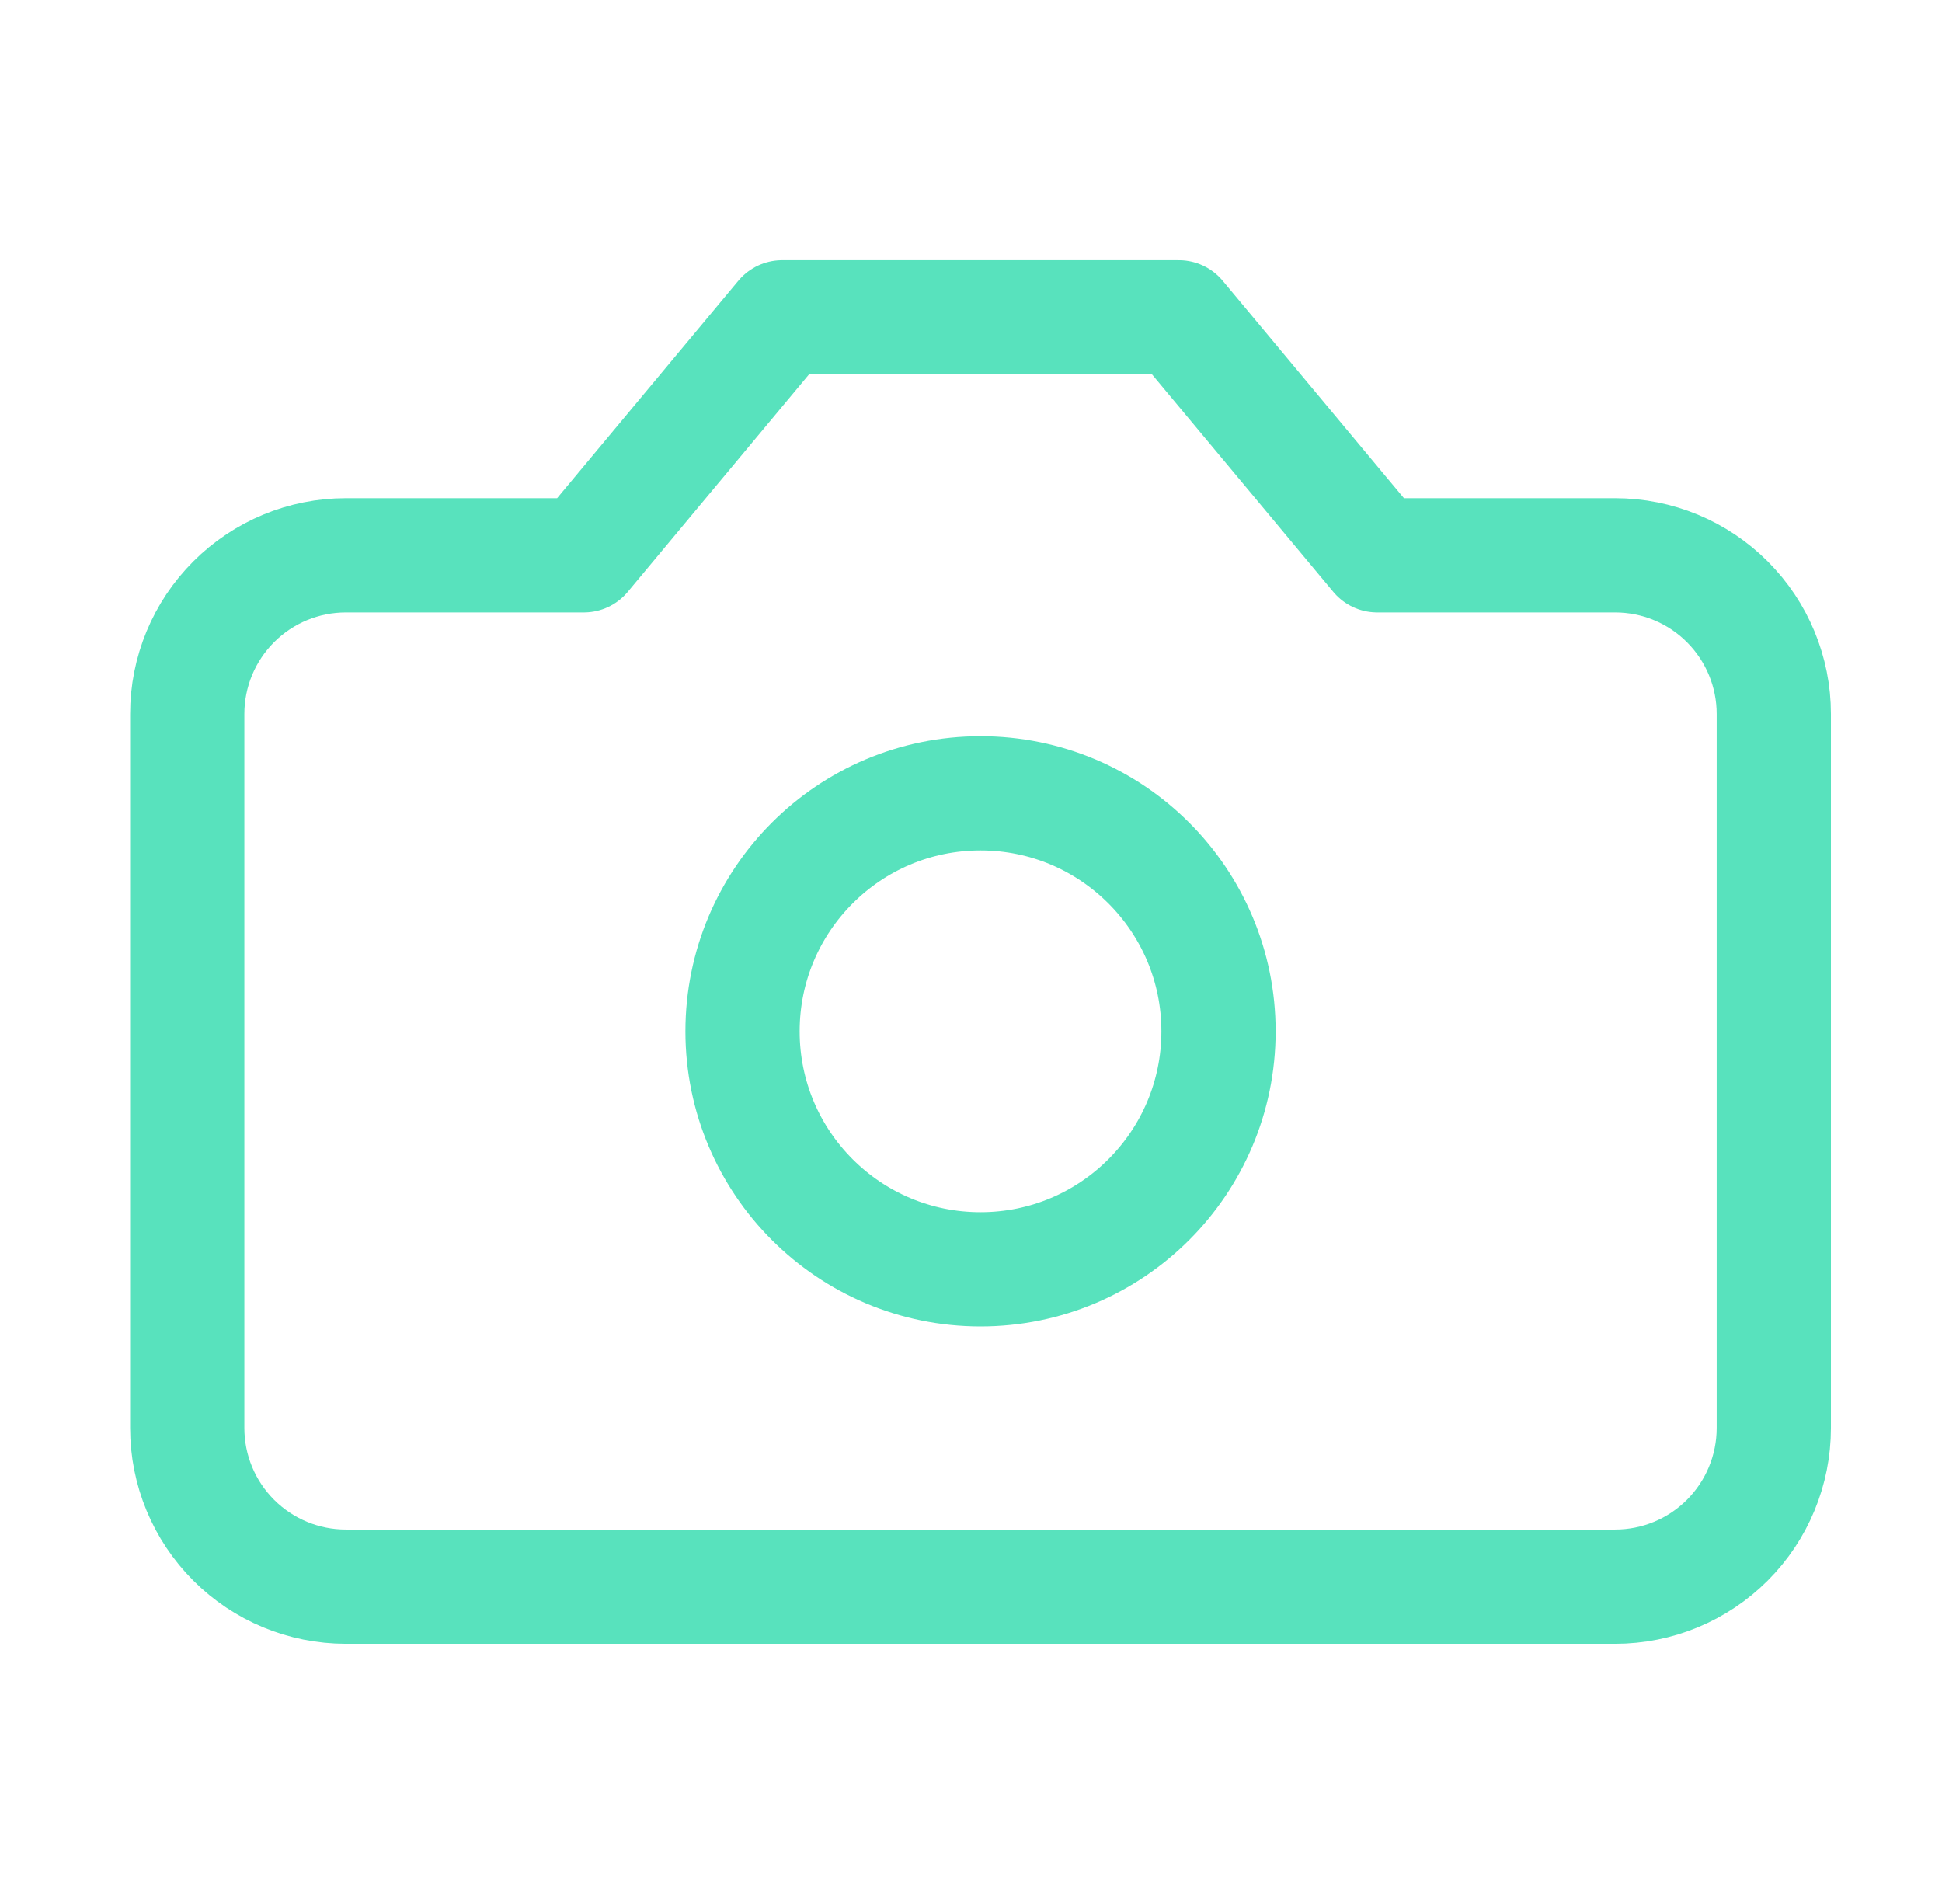
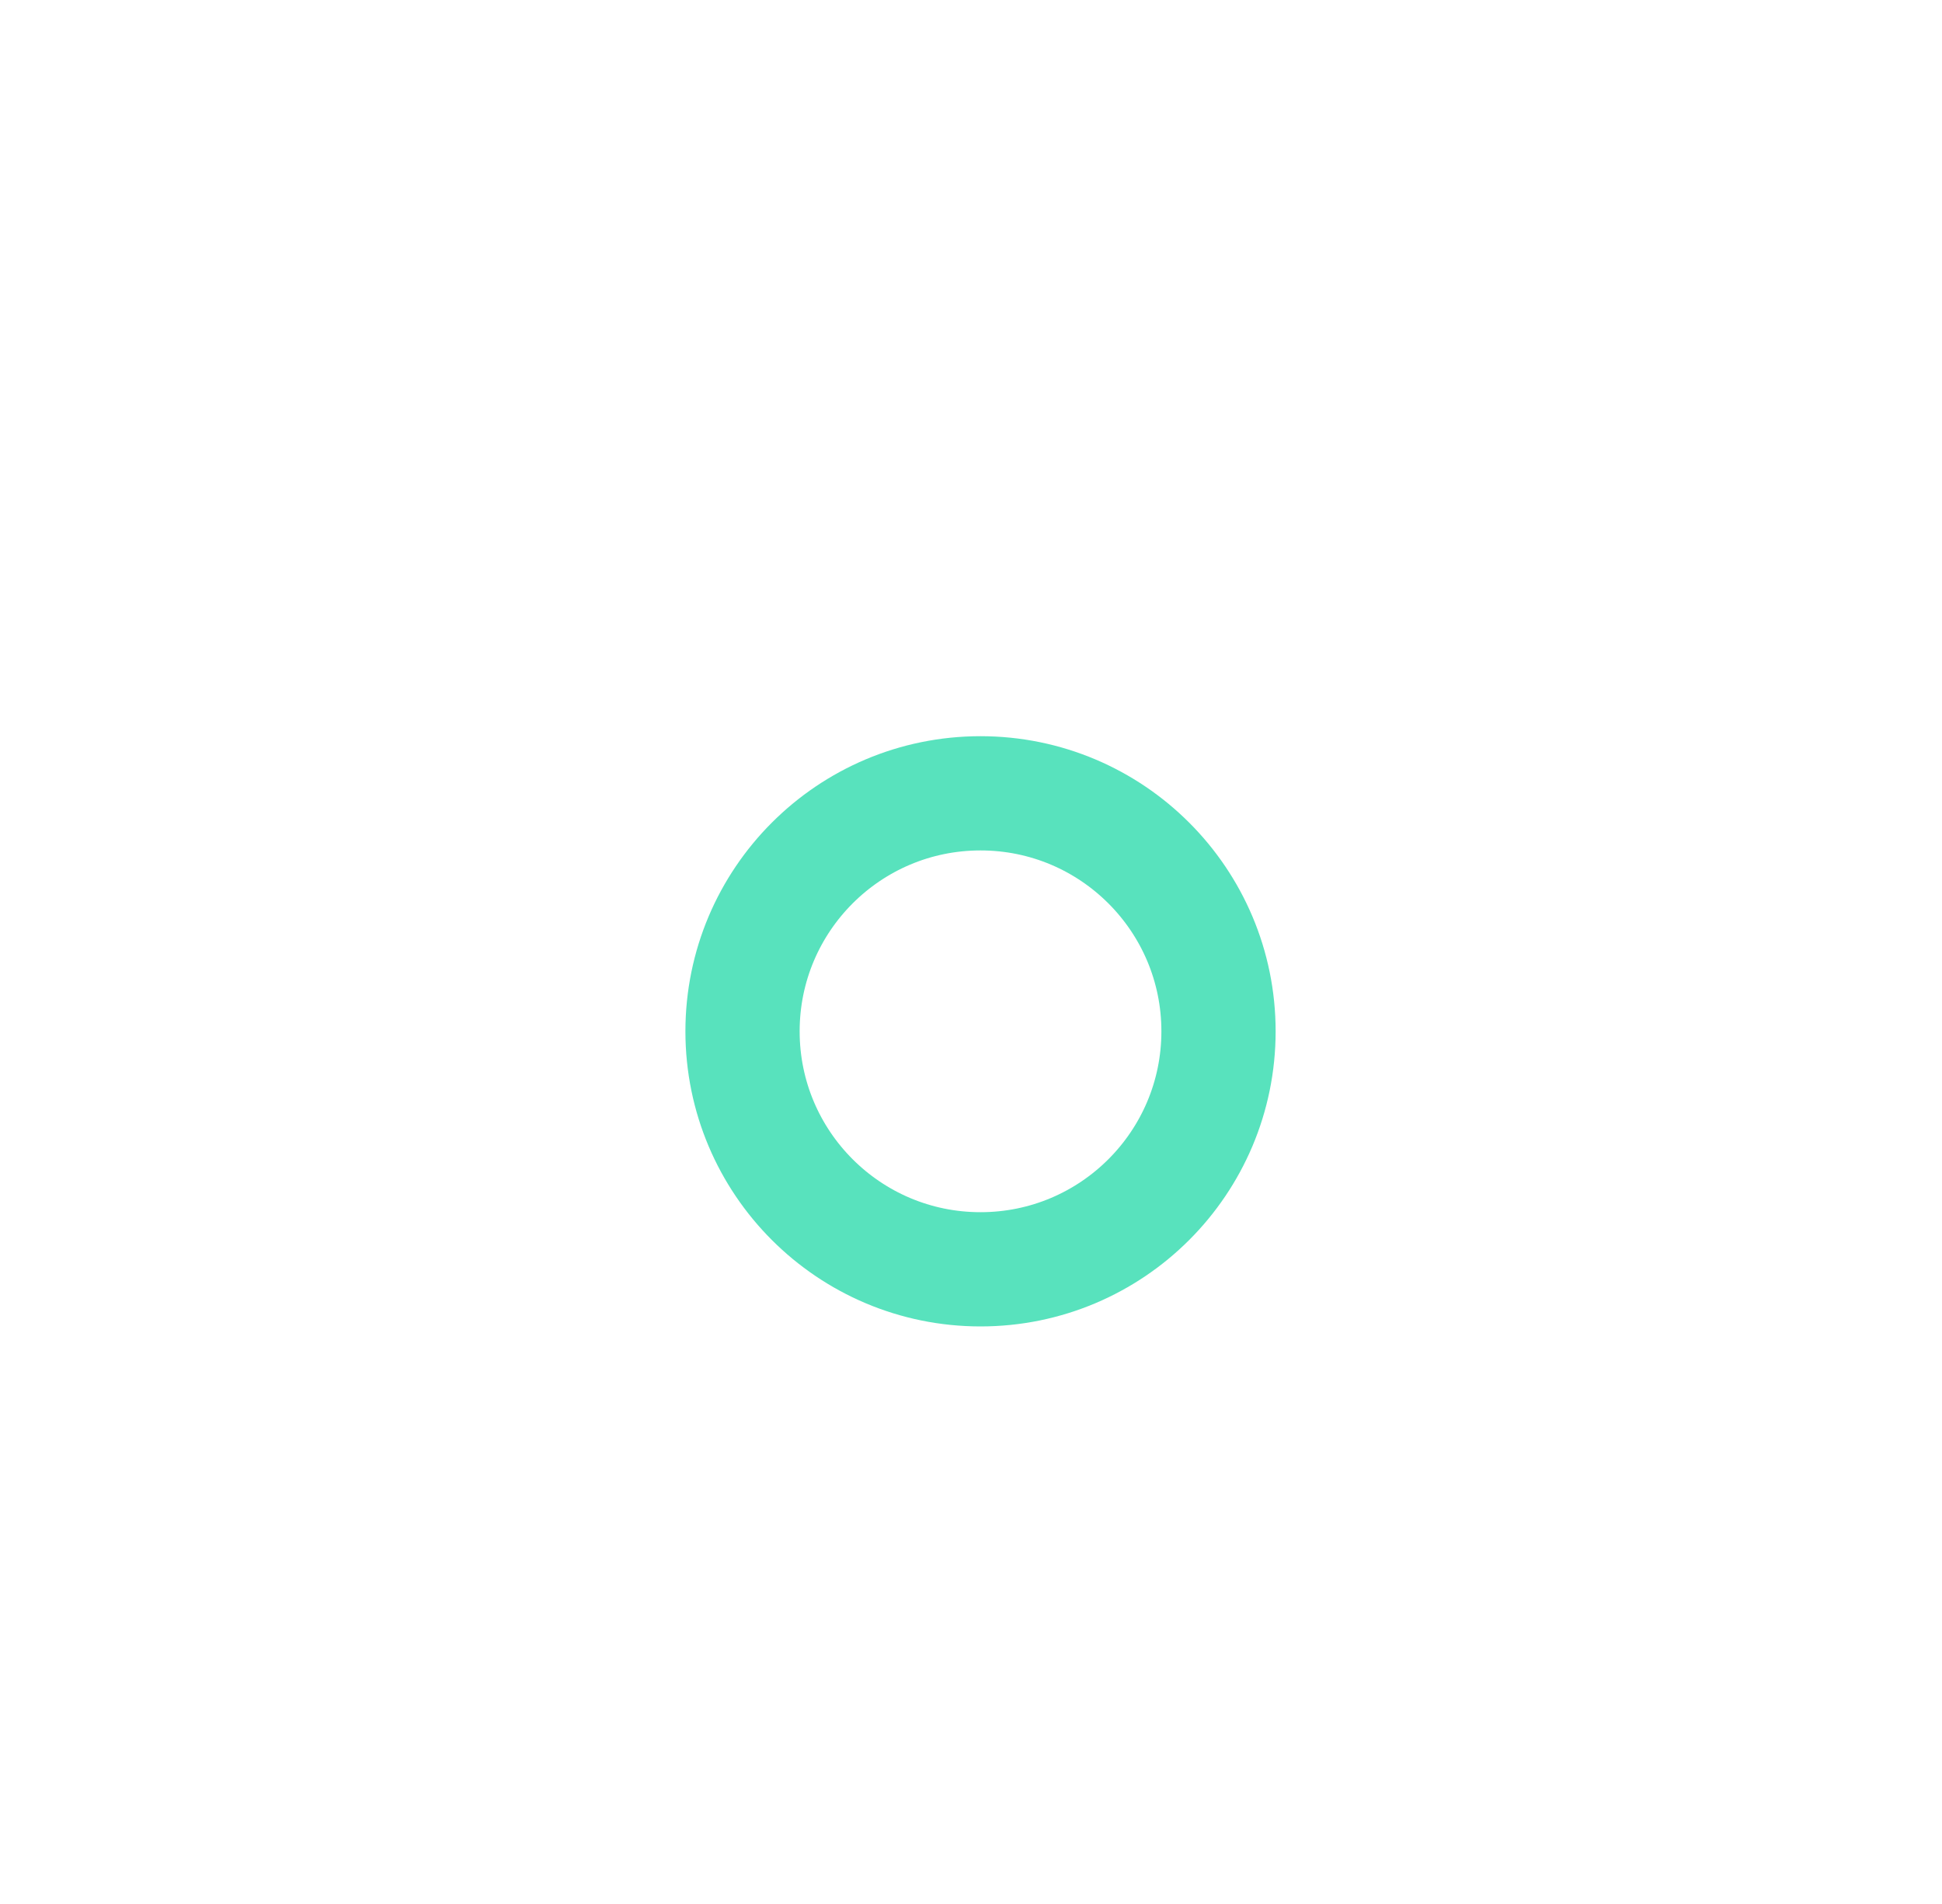
<svg xmlns="http://www.w3.org/2000/svg" width="51" height="50" viewBox="0 0 51 50" fill="none">
-   <path d="M30.958 8.333H20.542L15.333 14.583H9.083C7.978 14.583 6.918 15.022 6.137 15.804C5.356 16.585 4.917 17.645 4.917 18.75V37.5C4.917 38.605 5.356 39.665 6.137 40.446C6.918 41.228 7.978 41.667 9.083 41.667H42.417C43.522 41.667 44.582 41.228 45.363 40.446C46.144 39.665 46.583 38.605 46.583 37.5V18.75C46.583 17.645 46.144 16.585 45.363 15.804C44.582 15.022 43.522 14.583 42.417 14.583H36.167L30.958 8.333Z" stroke="#58E2BD" stroke-width="3" stroke-linecap="round" stroke-linejoin="round" />
  <path d="M25.75 33.333C29.202 33.333 32 30.535 32 27.083C32 23.632 29.202 20.833 25.75 20.833C22.298 20.833 19.5 23.632 19.5 27.083C19.5 30.535 22.298 33.333 25.75 33.333Z" stroke="#58E2BD" stroke-width="3" stroke-linecap="round" stroke-linejoin="round" />
</svg>